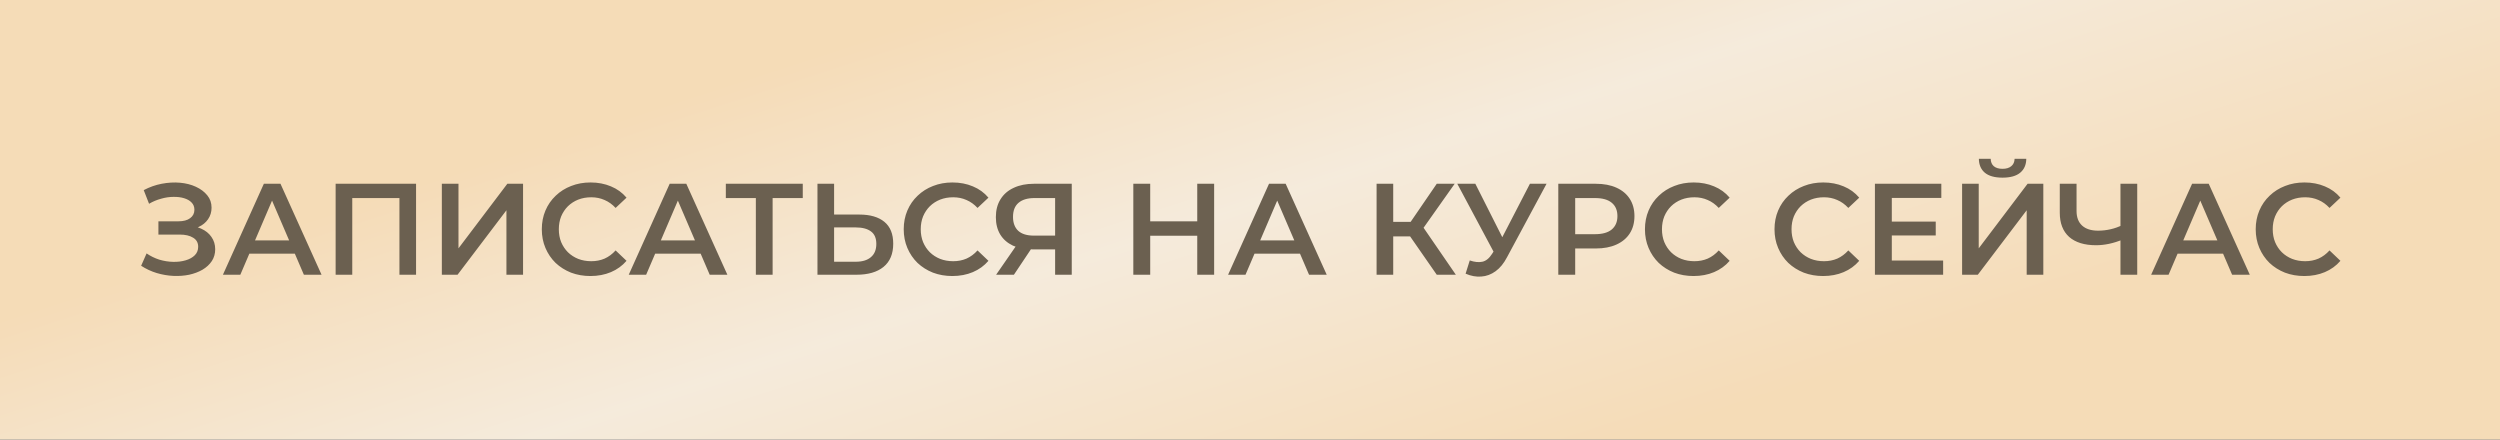
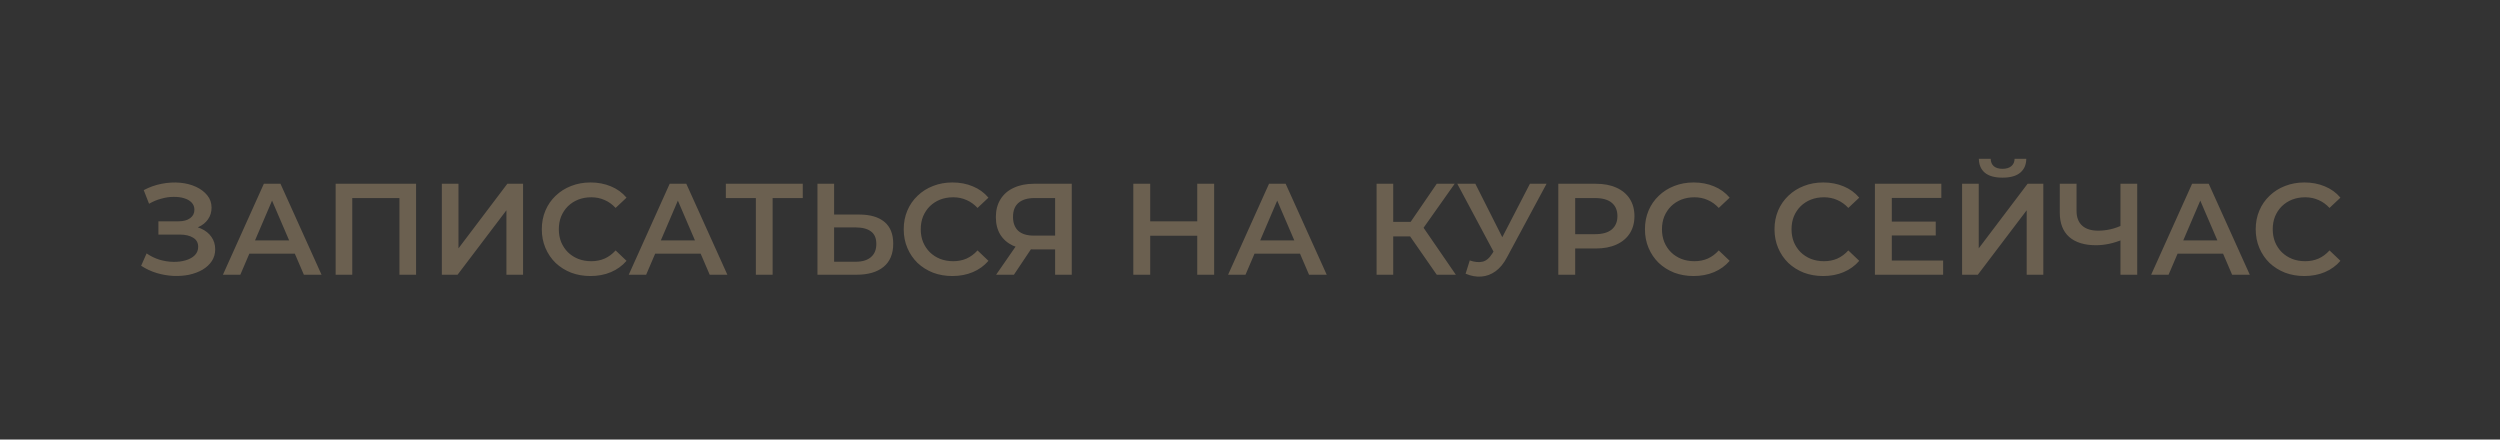
<svg xmlns="http://www.w3.org/2000/svg" width="273" height="48" viewBox="0 0 273 48" fill="none">
  <rect x="0" y="0" width="273" height="48" fill="#333333" stroke="none" />
-   <rect width="273" height="48" fill="url(#paint0_linear_11_424)" fill-opacity="0.95" />
  <path d="M15.412 29.021L16.008 27.673C16.433 27.966 16.897 28.193 17.398 28.354C17.909 28.505 18.415 28.586 18.916 28.595C19.418 28.605 19.872 28.548 20.279 28.425C20.695 28.302 21.026 28.117 21.272 27.872C21.518 27.625 21.641 27.318 21.641 26.949C21.641 26.505 21.456 26.173 21.087 25.956C20.728 25.729 20.236 25.615 19.612 25.615H17.299V24.168H19.47C20.028 24.168 20.458 24.054 20.761 23.827C21.073 23.6 21.229 23.293 21.229 22.905C21.229 22.583 21.125 22.319 20.917 22.11C20.719 21.902 20.444 21.746 20.094 21.642C19.754 21.538 19.366 21.491 18.931 21.5C18.505 21.5 18.06 21.566 17.597 21.699C17.133 21.822 16.693 22.006 16.277 22.252L15.695 20.762C16.32 20.431 16.972 20.199 17.654 20.067C18.344 19.935 19.011 19.897 19.654 19.953C20.298 20.01 20.875 20.157 21.386 20.393C21.906 20.63 22.322 20.942 22.634 21.33C22.946 21.708 23.102 22.158 23.102 22.678C23.102 23.151 22.975 23.572 22.719 23.941C22.473 24.3 22.133 24.579 21.698 24.778C21.262 24.977 20.756 25.076 20.179 25.076L20.25 24.622C20.903 24.622 21.471 24.735 21.953 24.962C22.445 25.18 22.823 25.483 23.088 25.871C23.363 26.259 23.5 26.708 23.5 27.219C23.5 27.701 23.377 28.132 23.131 28.51C22.885 28.879 22.549 29.191 22.123 29.447C21.698 29.693 21.21 29.877 20.662 30C20.113 30.113 19.536 30.156 18.931 30.128C18.325 30.099 17.72 29.995 17.114 29.816C16.518 29.636 15.951 29.371 15.412 29.021ZM24.343 30L28.813 20.067H30.629L35.113 30H33.183L29.338 21.046H30.076L26.244 30H24.343ZM26.4 27.701L26.897 26.254H32.261L32.758 27.701H26.4ZM36.651 30V20.067H45.434V30H43.618V21.174L44.044 21.628H38.041L38.467 21.174V30H36.651ZM48.249 30V20.067H50.066V27.119L55.401 20.067H57.118V30H55.302V22.962L49.966 30H48.249ZM64.472 30.142C63.715 30.142 63.011 30.019 62.358 29.773C61.715 29.517 61.152 29.163 60.669 28.709C60.196 28.245 59.827 27.701 59.562 27.077C59.297 26.453 59.165 25.771 59.165 25.034C59.165 24.296 59.297 23.614 59.562 22.99C59.827 22.366 60.201 21.827 60.683 21.372C61.166 20.909 61.729 20.554 62.372 20.308C63.015 20.053 63.72 19.925 64.486 19.925C65.3 19.925 66.043 20.067 66.714 20.351C67.386 20.625 67.953 21.037 68.417 21.585L67.225 22.706C66.865 22.319 66.463 22.03 66.019 21.841C65.574 21.642 65.092 21.543 64.571 21.543C64.051 21.543 63.573 21.628 63.138 21.798C62.712 21.968 62.339 22.21 62.017 22.522C61.705 22.834 61.459 23.203 61.279 23.629C61.109 24.054 61.024 24.523 61.024 25.034C61.024 25.544 61.109 26.013 61.279 26.438C61.459 26.864 61.705 27.233 62.017 27.545C62.339 27.857 62.712 28.099 63.138 28.269C63.573 28.439 64.051 28.524 64.571 28.524C65.092 28.524 65.574 28.43 66.019 28.24C66.463 28.042 66.865 27.744 67.225 27.346L68.417 28.482C67.953 29.021 67.386 29.432 66.714 29.716C66.043 30 65.295 30.142 64.472 30.142ZM68.659 30L73.129 20.067H74.945L79.429 30H77.499L73.654 21.046H74.392L70.56 30H68.659ZM70.716 27.701L71.213 26.254H76.577L77.074 27.701H70.716ZM82.539 30V21.174L82.979 21.628H79.261V20.067H87.662V21.628H83.944L84.37 21.174V30H82.539ZM93.836 23.43C95.019 23.43 95.932 23.695 96.575 24.225C97.218 24.754 97.54 25.549 97.54 26.609C97.54 27.725 97.185 28.572 96.476 29.149C95.776 29.716 94.796 30 93.538 30H89.267V20.067H91.084V23.43H93.836ZM93.453 28.581C94.163 28.581 94.711 28.416 95.099 28.084C95.496 27.753 95.695 27.271 95.695 26.637C95.695 26.013 95.501 25.558 95.113 25.275C94.726 24.982 94.172 24.835 93.453 24.835H91.084V28.581H93.453ZM103.993 30.142C103.237 30.142 102.532 30.019 101.879 29.773C101.236 29.517 100.673 29.163 100.191 28.709C99.718 28.245 99.349 27.701 99.084 27.077C98.819 26.453 98.686 25.771 98.686 25.034C98.686 24.296 98.819 23.614 99.084 22.99C99.349 22.366 99.722 21.827 100.205 21.372C100.687 20.909 101.25 20.554 101.893 20.308C102.537 20.053 103.241 19.925 104.008 19.925C104.821 19.925 105.564 20.067 106.235 20.351C106.907 20.625 107.475 21.037 107.938 21.585L106.746 22.706C106.387 22.319 105.985 22.03 105.54 21.841C105.096 21.642 104.613 21.543 104.093 21.543C103.572 21.543 103.095 21.628 102.66 21.798C102.234 21.968 101.86 22.21 101.539 22.522C101.226 22.834 100.98 23.203 100.801 23.629C100.63 24.054 100.545 24.523 100.545 25.034C100.545 25.544 100.63 26.013 100.801 26.438C100.98 26.864 101.226 27.233 101.539 27.545C101.86 27.857 102.234 28.099 102.66 28.269C103.095 28.439 103.572 28.524 104.093 28.524C104.613 28.524 105.096 28.43 105.54 28.24C105.985 28.042 106.387 27.744 106.746 27.346L107.938 28.482C107.475 29.021 106.907 29.432 106.235 29.716C105.564 30 104.816 30.142 103.993 30.142ZM115.219 30V26.821L115.673 27.233H112.764C111.931 27.233 111.212 27.096 110.607 26.821C110.011 26.538 109.552 26.136 109.23 25.615C108.909 25.085 108.748 24.452 108.748 23.714C108.748 22.948 108.918 22.295 109.259 21.756C109.599 21.207 110.082 20.791 110.706 20.507C111.33 20.214 112.064 20.067 112.906 20.067H117.035V30H115.219ZM108.776 30L111.231 26.453H113.09L110.72 30H108.776ZM115.219 26.226V21.117L115.673 21.628H112.962C112.206 21.628 111.624 21.803 111.217 22.153C110.82 22.494 110.621 23.004 110.621 23.685C110.621 24.338 110.81 24.844 111.189 25.204C111.576 25.554 112.144 25.729 112.891 25.729H115.673L115.219 26.226ZM130.739 20.067H132.584V30H130.739V20.067ZM125.603 30H123.758V20.067H125.603V30ZM130.881 25.743H125.447V24.168H130.881V25.743ZM134.108 30L138.577 20.067H140.394L144.878 30H142.948L139.102 21.046H139.84L136.009 30H134.108ZM136.165 27.701L136.662 26.254H142.026L142.522 27.701H136.165ZM156.893 30L153.53 25.161L155.019 24.239L158.978 30H156.893ZM150.323 30V20.067H152.139V30H150.323ZM151.586 25.814V24.225H154.934V25.814H151.586ZM155.19 25.246L153.501 25.019L156.893 20.067H158.851L155.19 25.246ZM160.497 28.439C161.018 28.619 161.476 28.666 161.874 28.581C162.271 28.496 162.626 28.207 162.938 27.715L163.42 26.963L163.605 26.765L167.067 20.067H168.884L164.57 28.084C164.22 28.756 163.804 29.267 163.321 29.617C162.839 29.967 162.318 30.161 161.76 30.199C161.212 30.246 160.639 30.142 160.043 29.887L160.497 28.439ZM163.562 28.354L159.135 20.067H161.107L164.57 26.935L163.562 28.354ZM170.166 30V20.067H174.253C175.133 20.067 175.885 20.209 176.509 20.493C177.143 20.776 177.63 21.183 177.971 21.713C178.311 22.243 178.482 22.872 178.482 23.6C178.482 24.329 178.311 24.958 177.971 25.488C177.63 26.017 177.143 26.424 176.509 26.708C175.885 26.992 175.133 27.134 174.253 27.134H171.188L172.011 26.268V30H170.166ZM172.011 26.467L171.188 25.573H174.168C174.982 25.573 175.592 25.402 175.999 25.062C176.415 24.712 176.623 24.225 176.623 23.6C176.623 22.966 176.415 22.479 175.999 22.139C175.592 21.798 174.982 21.628 174.168 21.628H171.188L172.011 20.72V26.467ZM184.935 30.142C184.178 30.142 183.473 30.019 182.82 29.773C182.177 29.517 181.614 29.163 181.132 28.709C180.659 28.245 180.29 27.701 180.025 27.077C179.76 26.453 179.628 25.771 179.628 25.034C179.628 24.296 179.76 23.614 180.025 22.99C180.29 22.366 180.663 21.827 181.146 21.372C181.628 20.909 182.191 20.554 182.835 20.308C183.478 20.053 184.183 19.925 184.949 19.925C185.762 19.925 186.505 20.067 187.177 20.351C187.848 20.625 188.416 21.037 188.879 21.585L187.688 22.706C187.328 22.319 186.926 22.03 186.481 21.841C186.037 21.642 185.554 21.543 185.034 21.543C184.514 21.543 184.036 21.628 183.601 21.798C183.175 21.968 182.801 22.21 182.48 22.522C182.168 22.834 181.922 23.203 181.742 23.629C181.572 24.054 181.486 24.523 181.486 25.034C181.486 25.544 181.572 26.013 181.742 26.438C181.922 26.864 182.168 27.233 182.48 27.545C182.801 27.857 183.175 28.099 183.601 28.269C184.036 28.439 184.514 28.524 185.034 28.524C185.554 28.524 186.037 28.43 186.481 28.24C186.926 28.042 187.328 27.744 187.688 27.346L188.879 28.482C188.416 29.021 187.848 29.432 187.177 29.716C186.505 30 185.758 30.142 184.935 30.142ZM199.083 30.142C198.326 30.142 197.622 30.019 196.969 29.773C196.326 29.517 195.763 29.163 195.28 28.709C194.807 28.245 194.438 27.701 194.173 27.077C193.908 26.453 193.776 25.771 193.776 25.034C193.776 24.296 193.908 23.614 194.173 22.99C194.438 22.366 194.812 21.827 195.294 21.372C195.777 20.909 196.34 20.554 196.983 20.308C197.626 20.053 198.331 19.925 199.097 19.925C199.911 19.925 200.653 20.067 201.325 20.351C201.997 20.625 202.564 21.037 203.028 21.585L201.836 22.706C201.476 22.319 201.074 22.03 200.63 21.841C200.185 21.642 199.703 21.543 199.182 21.543C198.662 21.543 198.184 21.628 197.749 21.798C197.324 21.968 196.95 22.21 196.628 22.522C196.316 22.834 196.07 23.203 195.89 23.629C195.72 24.054 195.635 24.523 195.635 25.034C195.635 25.544 195.72 26.013 195.89 26.438C196.07 26.864 196.316 27.233 196.628 27.545C196.95 27.857 197.324 28.099 197.749 28.269C198.184 28.439 198.662 28.524 199.182 28.524C199.703 28.524 200.185 28.43 200.63 28.24C201.074 28.042 201.476 27.744 201.836 27.346L203.028 28.482C202.564 29.021 201.997 29.432 201.325 29.716C200.653 30 199.906 30.142 199.083 30.142ZM206.443 24.196H211.382V25.715H206.443V24.196ZM206.585 28.453H212.19V30H204.741V20.067H211.992V21.614H206.585V28.453ZM214.261 30V20.067H216.077V27.119L221.413 20.067H223.13V30H221.314V22.962L215.978 30H214.261ZM218.674 19.4C217.823 19.4 217.179 19.22 216.744 18.861C216.319 18.501 216.101 17.995 216.092 17.343H217.383C217.392 17.692 217.506 17.962 217.723 18.151C217.95 18.34 218.267 18.435 218.674 18.435C219.081 18.435 219.398 18.34 219.625 18.151C219.861 17.962 219.984 17.692 219.994 17.343H221.271C221.261 17.995 221.039 18.501 220.604 18.861C220.169 19.22 219.526 19.4 218.674 19.4ZM231.839 26.14C231.318 26.358 230.812 26.519 230.32 26.623C229.828 26.727 229.351 26.779 228.887 26.779C227.62 26.779 226.64 26.476 225.95 25.871C225.269 25.256 224.928 24.376 224.928 23.231V20.067H226.759V23.033C226.759 23.733 226.962 24.267 227.369 24.636C227.776 25.005 228.357 25.19 229.114 25.19C229.568 25.19 230.022 25.138 230.476 25.034C230.94 24.929 231.385 24.769 231.81 24.551L231.839 26.14ZM231.555 30V20.067H233.385V30H231.555ZM234.906 30L239.376 20.067H241.193L245.677 30H243.747L239.901 21.046H240.639L236.808 30H234.906ZM236.964 27.701L237.461 26.254H242.824L243.321 27.701H236.964ZM251.63 30.142C250.874 30.142 250.169 30.019 249.516 29.773C248.873 29.517 248.31 29.163 247.828 28.709C247.355 28.245 246.986 27.701 246.721 27.077C246.456 26.453 246.323 25.771 246.323 25.034C246.323 24.296 246.456 23.614 246.721 22.99C246.986 22.366 247.359 21.827 247.842 21.372C248.324 20.909 248.887 20.554 249.53 20.308C250.174 20.053 250.878 19.925 251.645 19.925C252.458 19.925 253.201 20.067 253.872 20.351C254.544 20.625 255.112 21.037 255.575 21.585L254.383 22.706C254.024 22.319 253.622 22.03 253.177 21.841C252.733 21.642 252.25 21.543 251.73 21.543C251.209 21.543 250.732 21.628 250.297 21.798C249.871 21.968 249.497 22.21 249.176 22.522C248.863 22.834 248.617 23.203 248.438 23.629C248.267 24.054 248.182 24.523 248.182 25.034C248.182 25.544 248.267 26.013 248.438 26.438C248.617 26.864 248.863 27.233 249.176 27.545C249.497 27.857 249.871 28.099 250.297 28.269C250.732 28.439 251.209 28.524 251.73 28.524C252.25 28.524 252.733 28.43 253.177 28.24C253.622 28.042 254.024 27.744 254.383 27.346L255.575 28.482C255.112 29.021 254.544 29.432 253.872 29.716C253.201 30 252.453 30.142 251.63 30.142Z" fill="#6B6050" />
  <defs>
    <linearGradient id="paint0_linear_11_424" x1="78.26" y1="-60" x2="142.807" y2="138.694" gradientUnits="userSpaceOnUse">
      <stop offset="0.318" stop-color="#FFE4BE" />
      <stop offset="0.461" stop-color="#FFF4E4" />
      <stop offset="0.638" stop-color="#FFE4BE" />
    </linearGradient>
  </defs>
</svg>